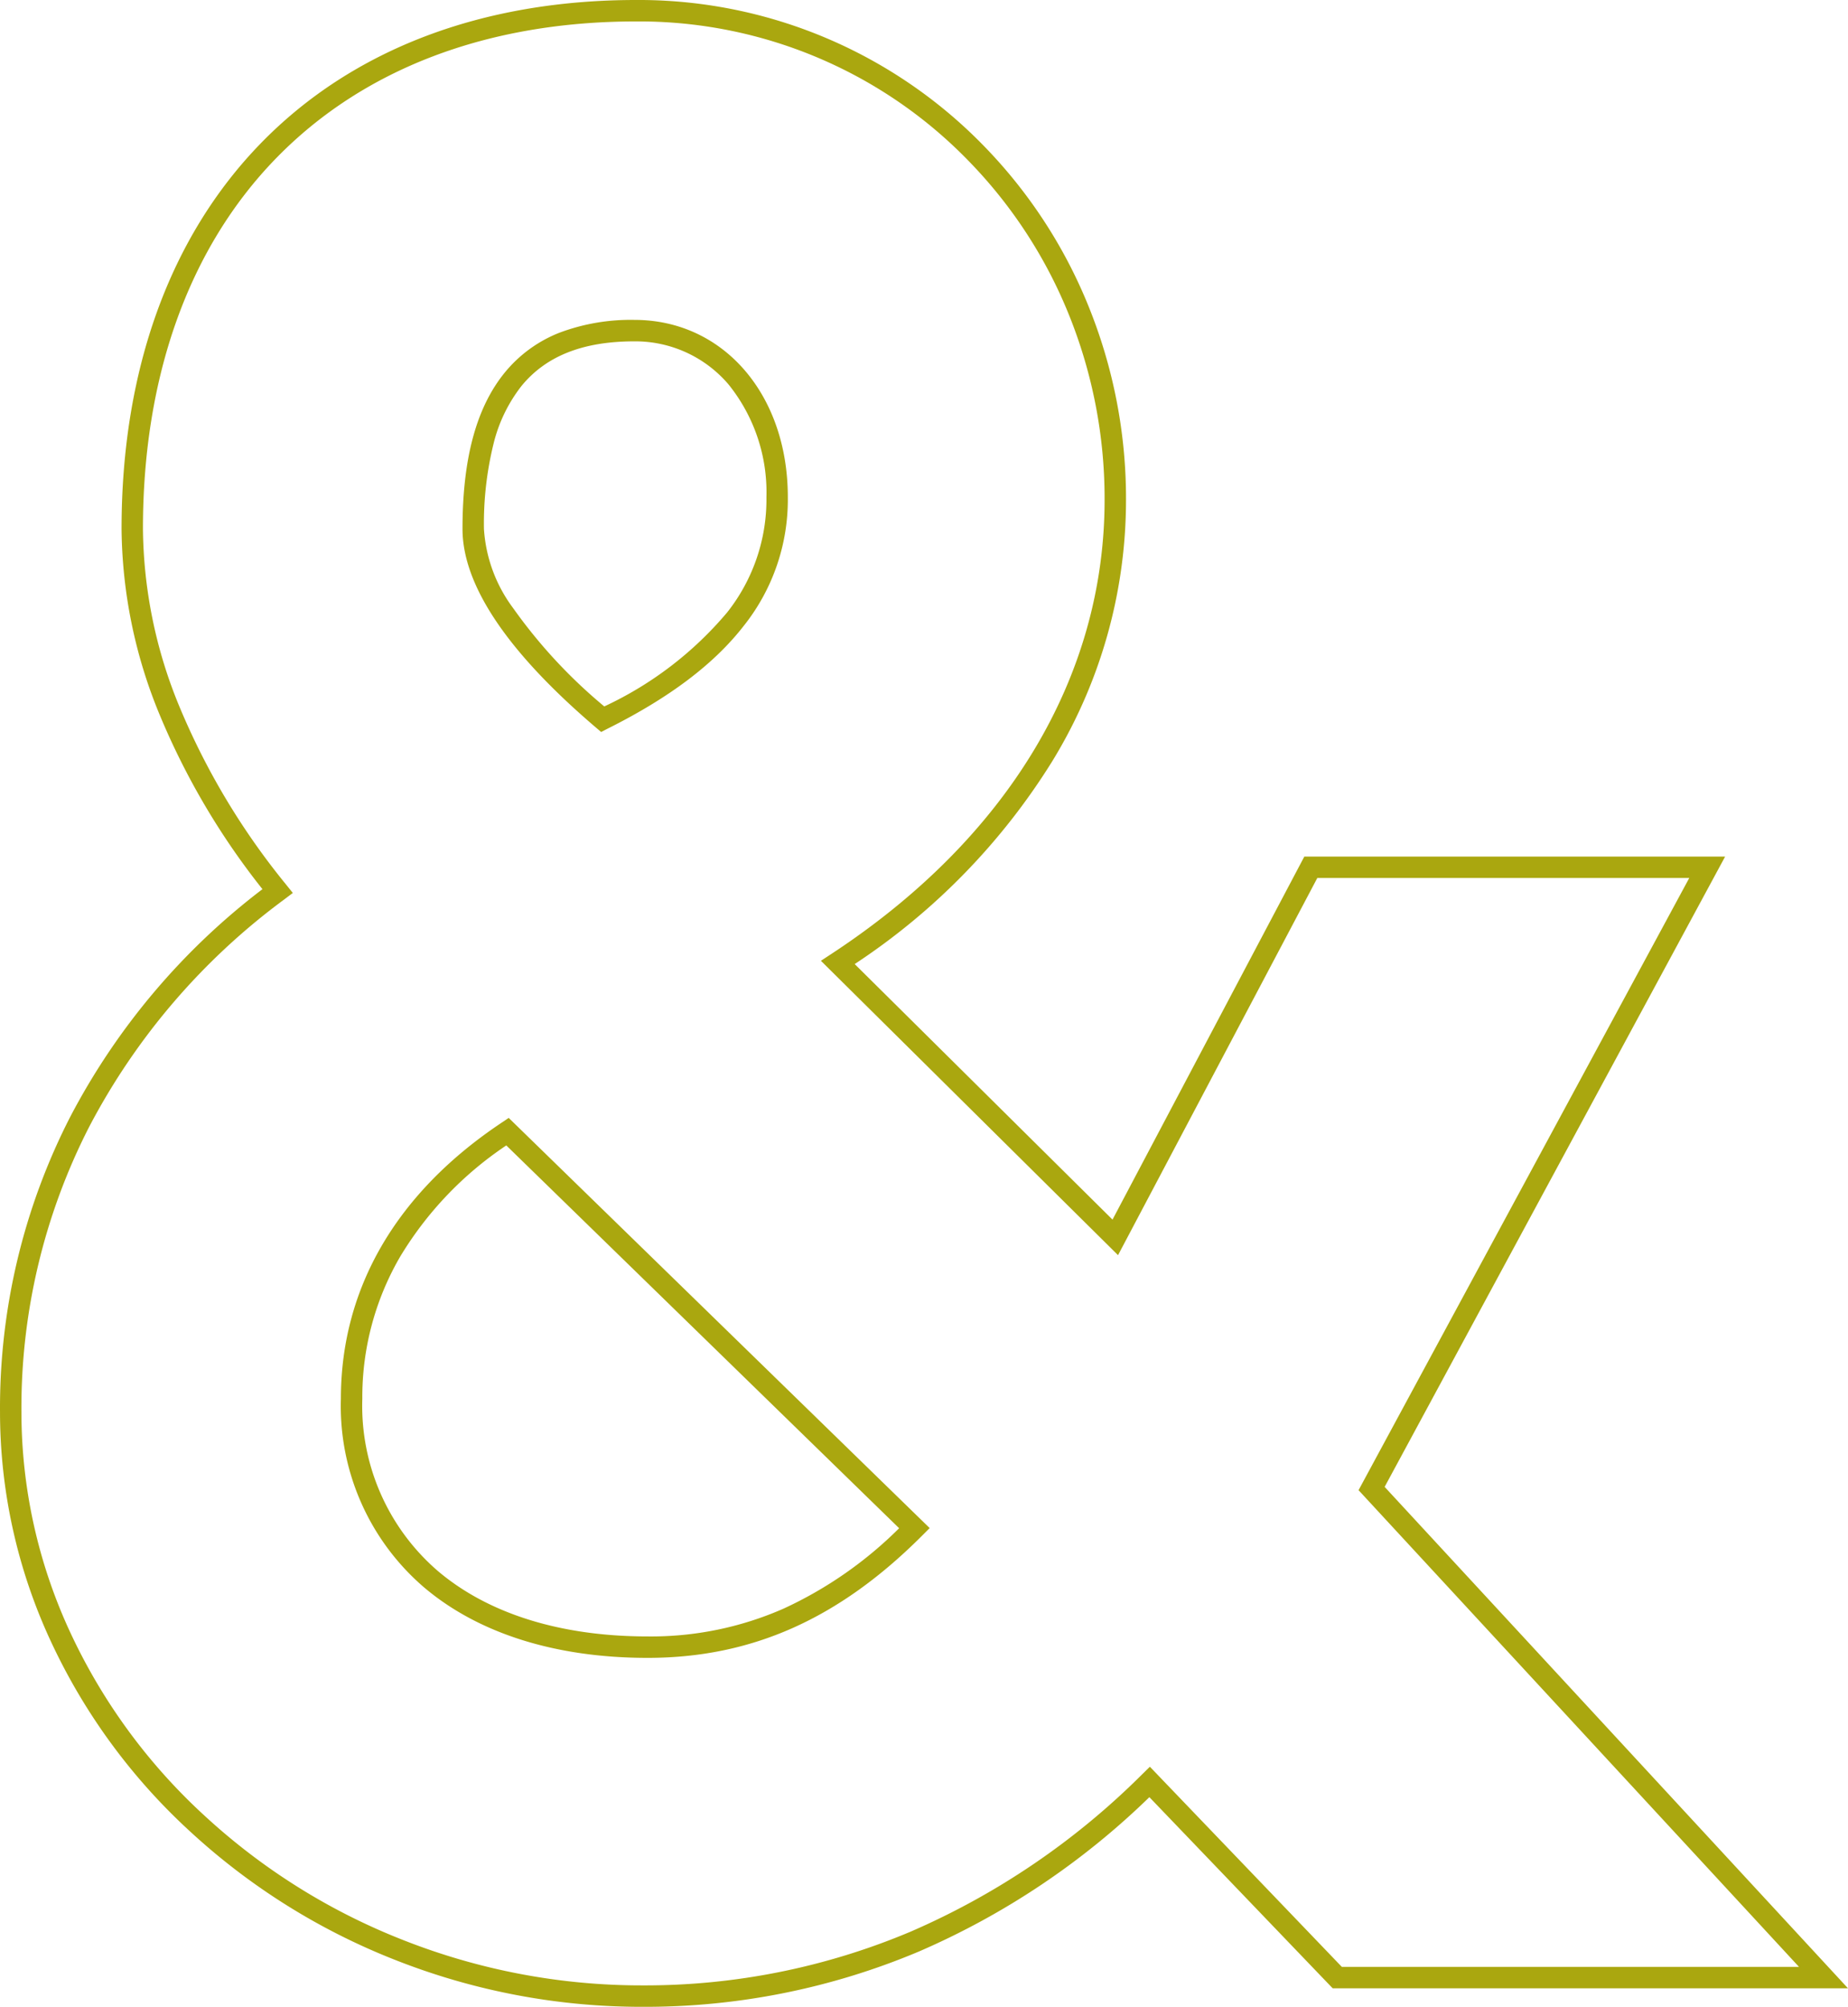
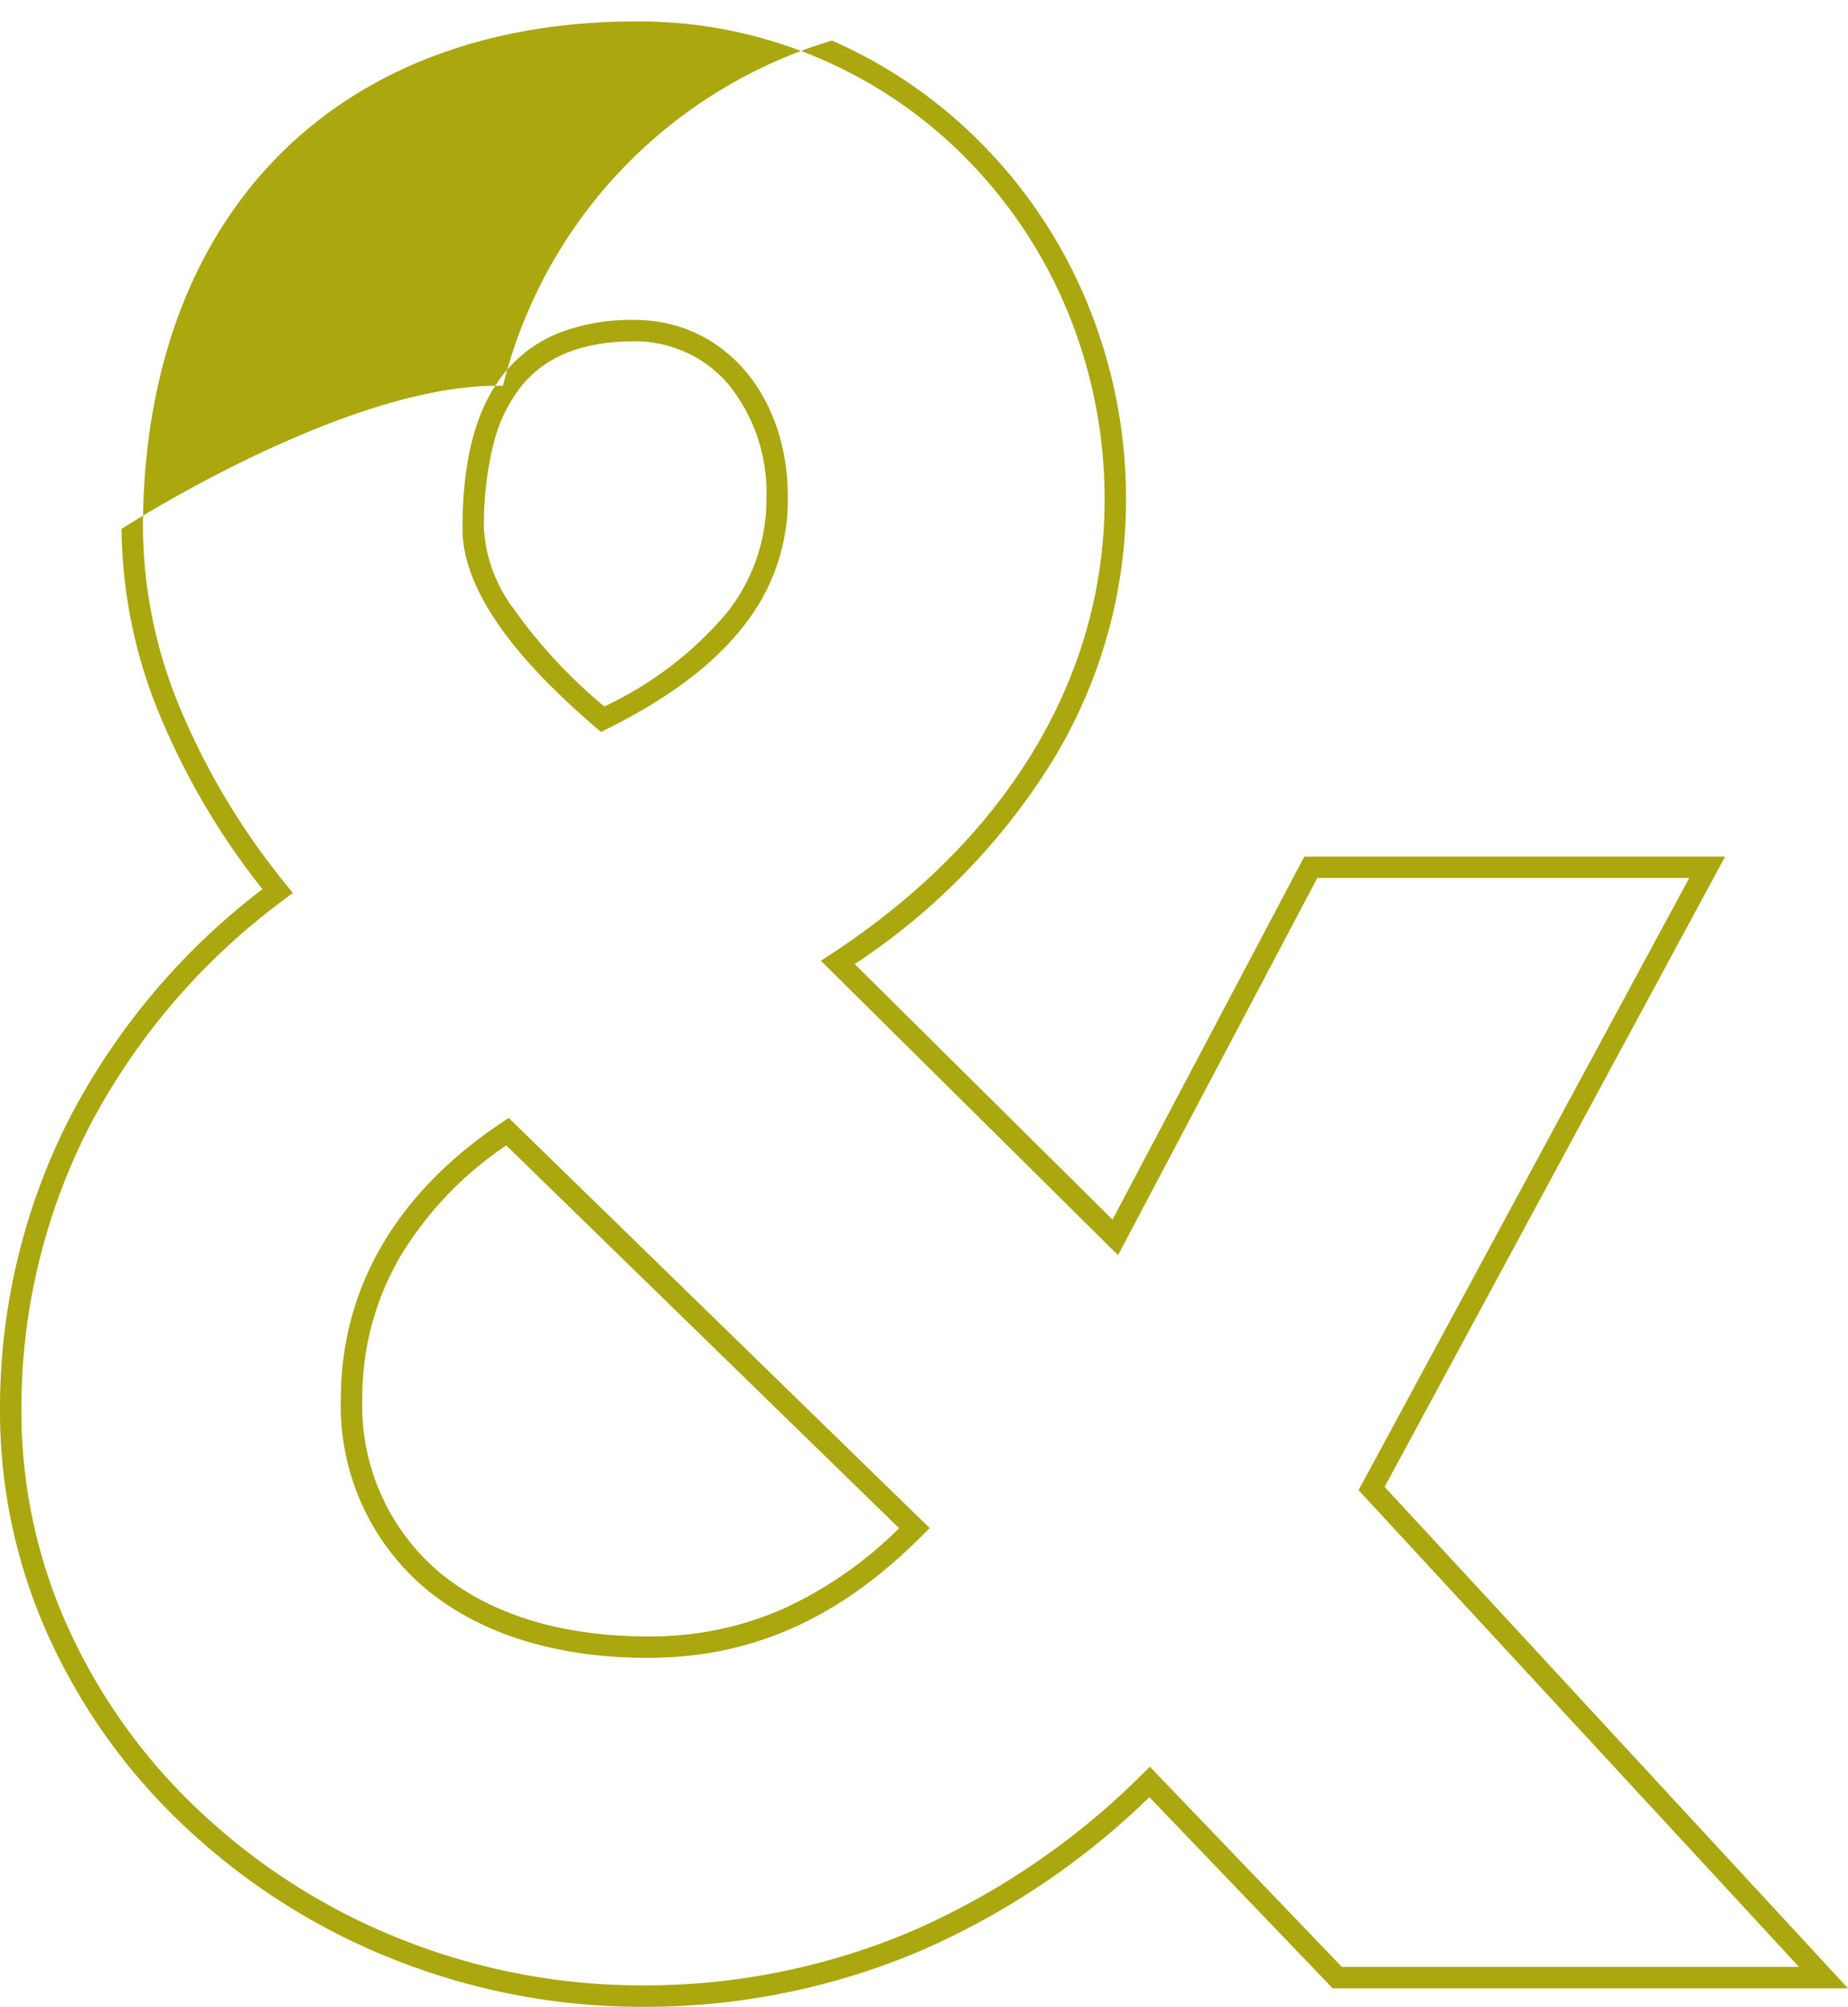
<svg xmlns="http://www.w3.org/2000/svg" width="129.375" height="140.437" viewBox="0 0 129.375 140.437">
-   <path id="_" data-name="&amp;" d="M56.98,1.86A46.943,46.943,0,0,1,39.65-1.433a45.866,45.866,0,0,1-14.3-8.954,42.088,42.088,0,0,1-9.734-13.24,38.1,38.1,0,0,1-3.6-16.148,44.637,44.637,0,0,1,4.916-20.647A47.957,47.957,0,0,1,30.389-76.353a51.087,51.087,0,0,1-7.22-12.26,34.7,34.7,0,0,1-2.644-12.952c0-11.105,3.374-20.44,9.758-26.994s15.468-10.018,26.272-10.018l.431,0A33.678,33.678,0,0,1,70.26-135.74a33.757,33.757,0,0,1,10.754,7.5,34.651,34.651,0,0,1,7.2,11.076A35.821,35.821,0,0,1,90.845-103.6a35,35,0,0,1-5.172,18.309A46.112,46.112,0,0,1,71.85-71.112L89.9-53.229l13.429-25.406h29.46l-23.838,44.11L141.39.565H105.315L92.481-12.812a53.666,53.666,0,0,1-16.13,10.8A49.322,49.322,0,0,1,56.98,1.86Zm-.425-138.937c-10.39,0-19.1,3.307-25.2,9.564s-9.333,15.241-9.333,25.948a33.211,33.211,0,0,0,2.536,12.393,50.122,50.122,0,0,0,7.475,12.484l.482.6-.616.465A46.685,46.685,0,0,0,18.265-59.735a43.151,43.151,0,0,0-4.75,19.96,36.609,36.609,0,0,0,3.457,15.516,40.6,40.6,0,0,0,9.39,12.769A44.372,44.372,0,0,0,40.2-2.828,45.449,45.449,0,0,0,56.98.36,47.831,47.831,0,0,0,75.765-3.4,52.437,52.437,0,0,0,91.975-14.41l.541-.531L105.955-.935H137.96l-30.835-33.36,23.152-42.84h-26.04L90.286-50.741l-20.8-20.6.774-.508C82.567-79.935,89.345-91.21,89.345-103.6a34.328,34.328,0,0,0-2.517-13,33.158,33.158,0,0,0-6.892-10.6,32.147,32.147,0,0,0-22.963-9.877ZM57.35-22.56c-6.419,0-11.824-1.7-15.631-4.918A16.711,16.711,0,0,1,35.88-40.7c0-7.726,3.89-14.4,11.249-19.309l.5-.337L77.1-31.642l-.537.537C70.736-25.275,64.63-22.56,57.35-22.56ZM47.46-58.42a24.687,24.687,0,0,0-7.43,7.783A19.526,19.526,0,0,0,37.38-40.7a15.255,15.255,0,0,0,5.307,12.077c3.532,2.985,8.6,4.563,14.663,4.563a23.01,23.01,0,0,0,9.524-1.947,28.093,28.093,0,0,0,8.088-5.625ZM54.1-87.352l-.378-.322c-6.19-5.28-9.328-9.953-9.328-13.891,0-4.928.971-8.51,2.968-10.951a9.35,9.35,0,0,1,3.826-2.78,14.16,14.16,0,0,1,5.241-.895c6.223,0,10.74,5.217,10.74,12.4a14.171,14.171,0,0,1-3.071,8.992c-2.078,2.682-5.2,5.043-9.554,7.218Zm2.329-27.338c-3.6,0-6.186,1.022-7.906,3.124a10.68,10.68,0,0,0-1.957,4.046,23.384,23.384,0,0,0-.671,5.955,10.349,10.349,0,0,0,2.048,5.55,35.983,35.983,0,0,0,6.376,6.874,25.053,25.053,0,0,0,8.595-6.57,12.723,12.723,0,0,0,2.757-8.074,12.017,12.017,0,0,0-2.662-7.9A8.576,8.576,0,0,0,56.425-114.69Z" transform="translate(-12.015 138.577)" fill="#aaa70f" />
+   <path id="_" data-name="&amp;" d="M56.98,1.86A46.943,46.943,0,0,1,39.65-1.433a45.866,45.866,0,0,1-14.3-8.954,42.088,42.088,0,0,1-9.734-13.24,38.1,38.1,0,0,1-3.6-16.148,44.637,44.637,0,0,1,4.916-20.647A47.957,47.957,0,0,1,30.389-76.353a51.087,51.087,0,0,1-7.22-12.26,34.7,34.7,0,0,1-2.644-12.952s15.468-10.018,26.272-10.018l.431,0A33.678,33.678,0,0,1,70.26-135.74a33.757,33.757,0,0,1,10.754,7.5,34.651,34.651,0,0,1,7.2,11.076A35.821,35.821,0,0,1,90.845-103.6a35,35,0,0,1-5.172,18.309A46.112,46.112,0,0,1,71.85-71.112L89.9-53.229l13.429-25.406h29.46l-23.838,44.11L141.39.565H105.315L92.481-12.812a53.666,53.666,0,0,1-16.13,10.8A49.322,49.322,0,0,1,56.98,1.86Zm-.425-138.937c-10.39,0-19.1,3.307-25.2,9.564s-9.333,15.241-9.333,25.948a33.211,33.211,0,0,0,2.536,12.393,50.122,50.122,0,0,0,7.475,12.484l.482.6-.616.465A46.685,46.685,0,0,0,18.265-59.735a43.151,43.151,0,0,0-4.75,19.96,36.609,36.609,0,0,0,3.457,15.516,40.6,40.6,0,0,0,9.39,12.769A44.372,44.372,0,0,0,40.2-2.828,45.449,45.449,0,0,0,56.98.36,47.831,47.831,0,0,0,75.765-3.4,52.437,52.437,0,0,0,91.975-14.41l.541-.531L105.955-.935H137.96l-30.835-33.36,23.152-42.84h-26.04L90.286-50.741l-20.8-20.6.774-.508C82.567-79.935,89.345-91.21,89.345-103.6a34.328,34.328,0,0,0-2.517-13,33.158,33.158,0,0,0-6.892-10.6,32.147,32.147,0,0,0-22.963-9.877ZM57.35-22.56c-6.419,0-11.824-1.7-15.631-4.918A16.711,16.711,0,0,1,35.88-40.7c0-7.726,3.89-14.4,11.249-19.309l.5-.337L77.1-31.642l-.537.537C70.736-25.275,64.63-22.56,57.35-22.56ZM47.46-58.42a24.687,24.687,0,0,0-7.43,7.783A19.526,19.526,0,0,0,37.38-40.7a15.255,15.255,0,0,0,5.307,12.077c3.532,2.985,8.6,4.563,14.663,4.563a23.01,23.01,0,0,0,9.524-1.947,28.093,28.093,0,0,0,8.088-5.625ZM54.1-87.352l-.378-.322c-6.19-5.28-9.328-9.953-9.328-13.891,0-4.928.971-8.51,2.968-10.951a9.35,9.35,0,0,1,3.826-2.78,14.16,14.16,0,0,1,5.241-.895c6.223,0,10.74,5.217,10.74,12.4a14.171,14.171,0,0,1-3.071,8.992c-2.078,2.682-5.2,5.043-9.554,7.218Zm2.329-27.338c-3.6,0-6.186,1.022-7.906,3.124a10.68,10.68,0,0,0-1.957,4.046,23.384,23.384,0,0,0-.671,5.955,10.349,10.349,0,0,0,2.048,5.55,35.983,35.983,0,0,0,6.376,6.874,25.053,25.053,0,0,0,8.595-6.57,12.723,12.723,0,0,0,2.757-8.074,12.017,12.017,0,0,0-2.662-7.9A8.576,8.576,0,0,0,56.425-114.69Z" transform="translate(-12.015 138.577)" fill="#aaa70f" />
</svg>